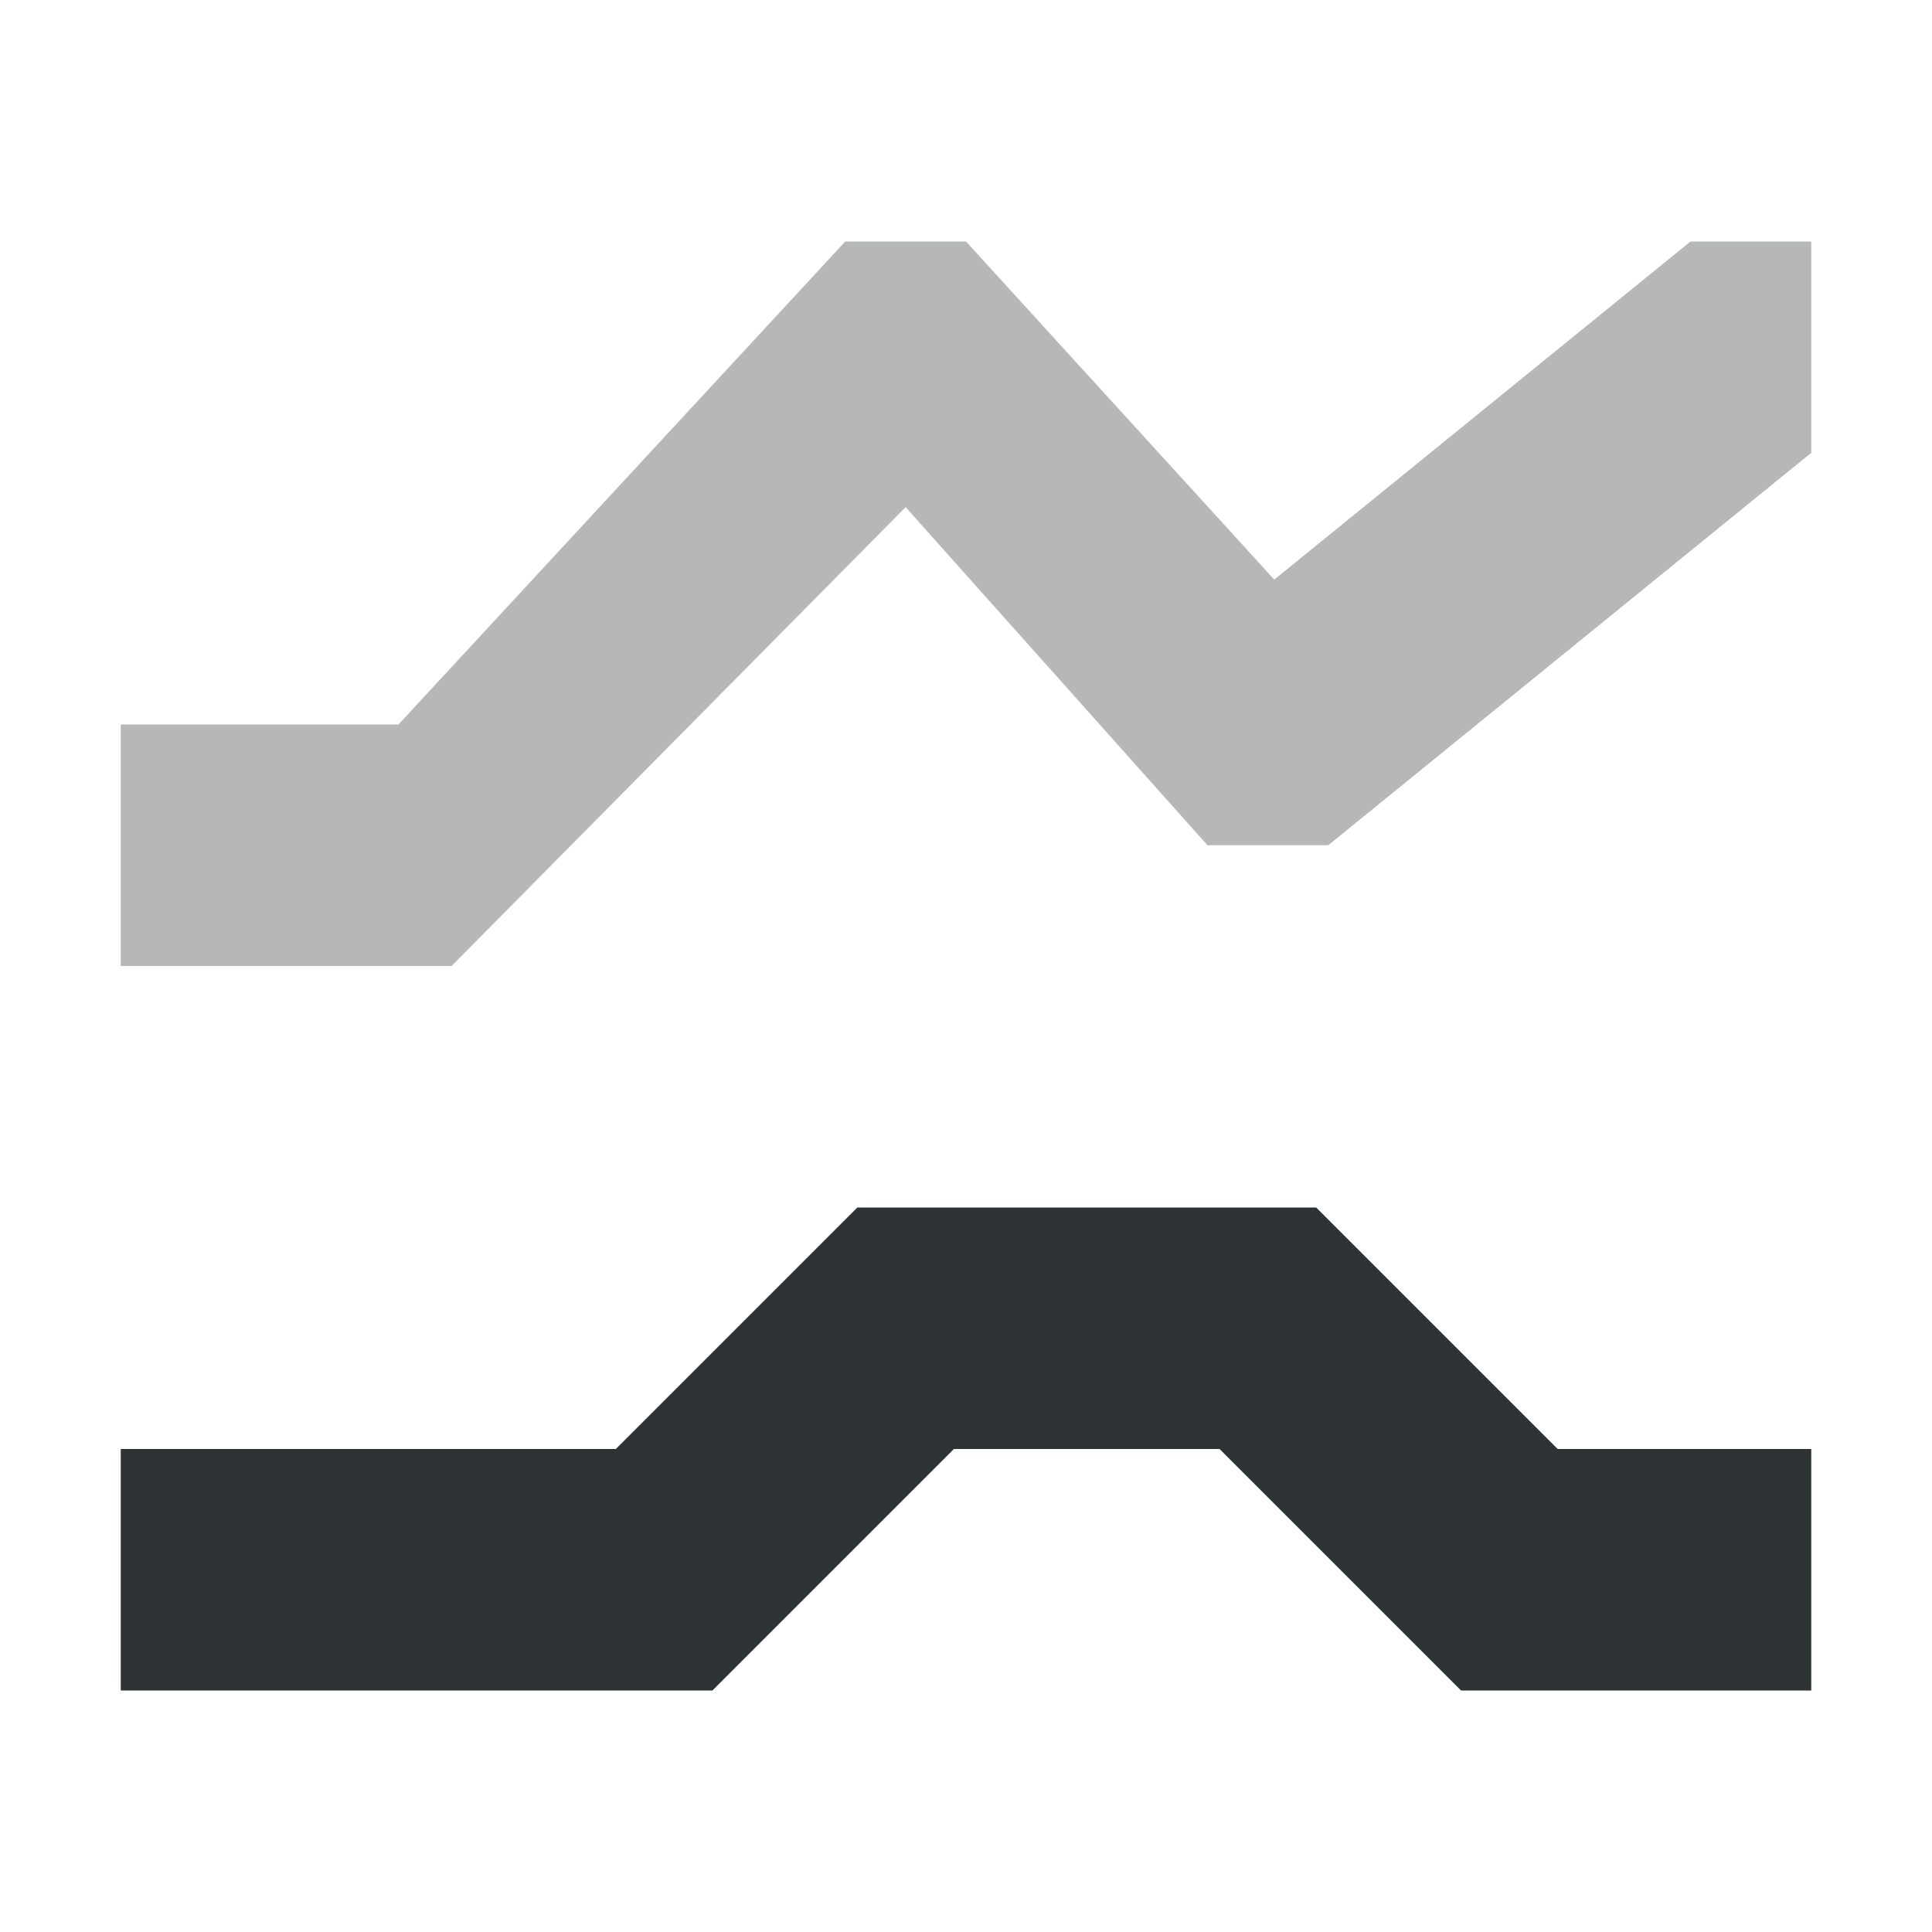
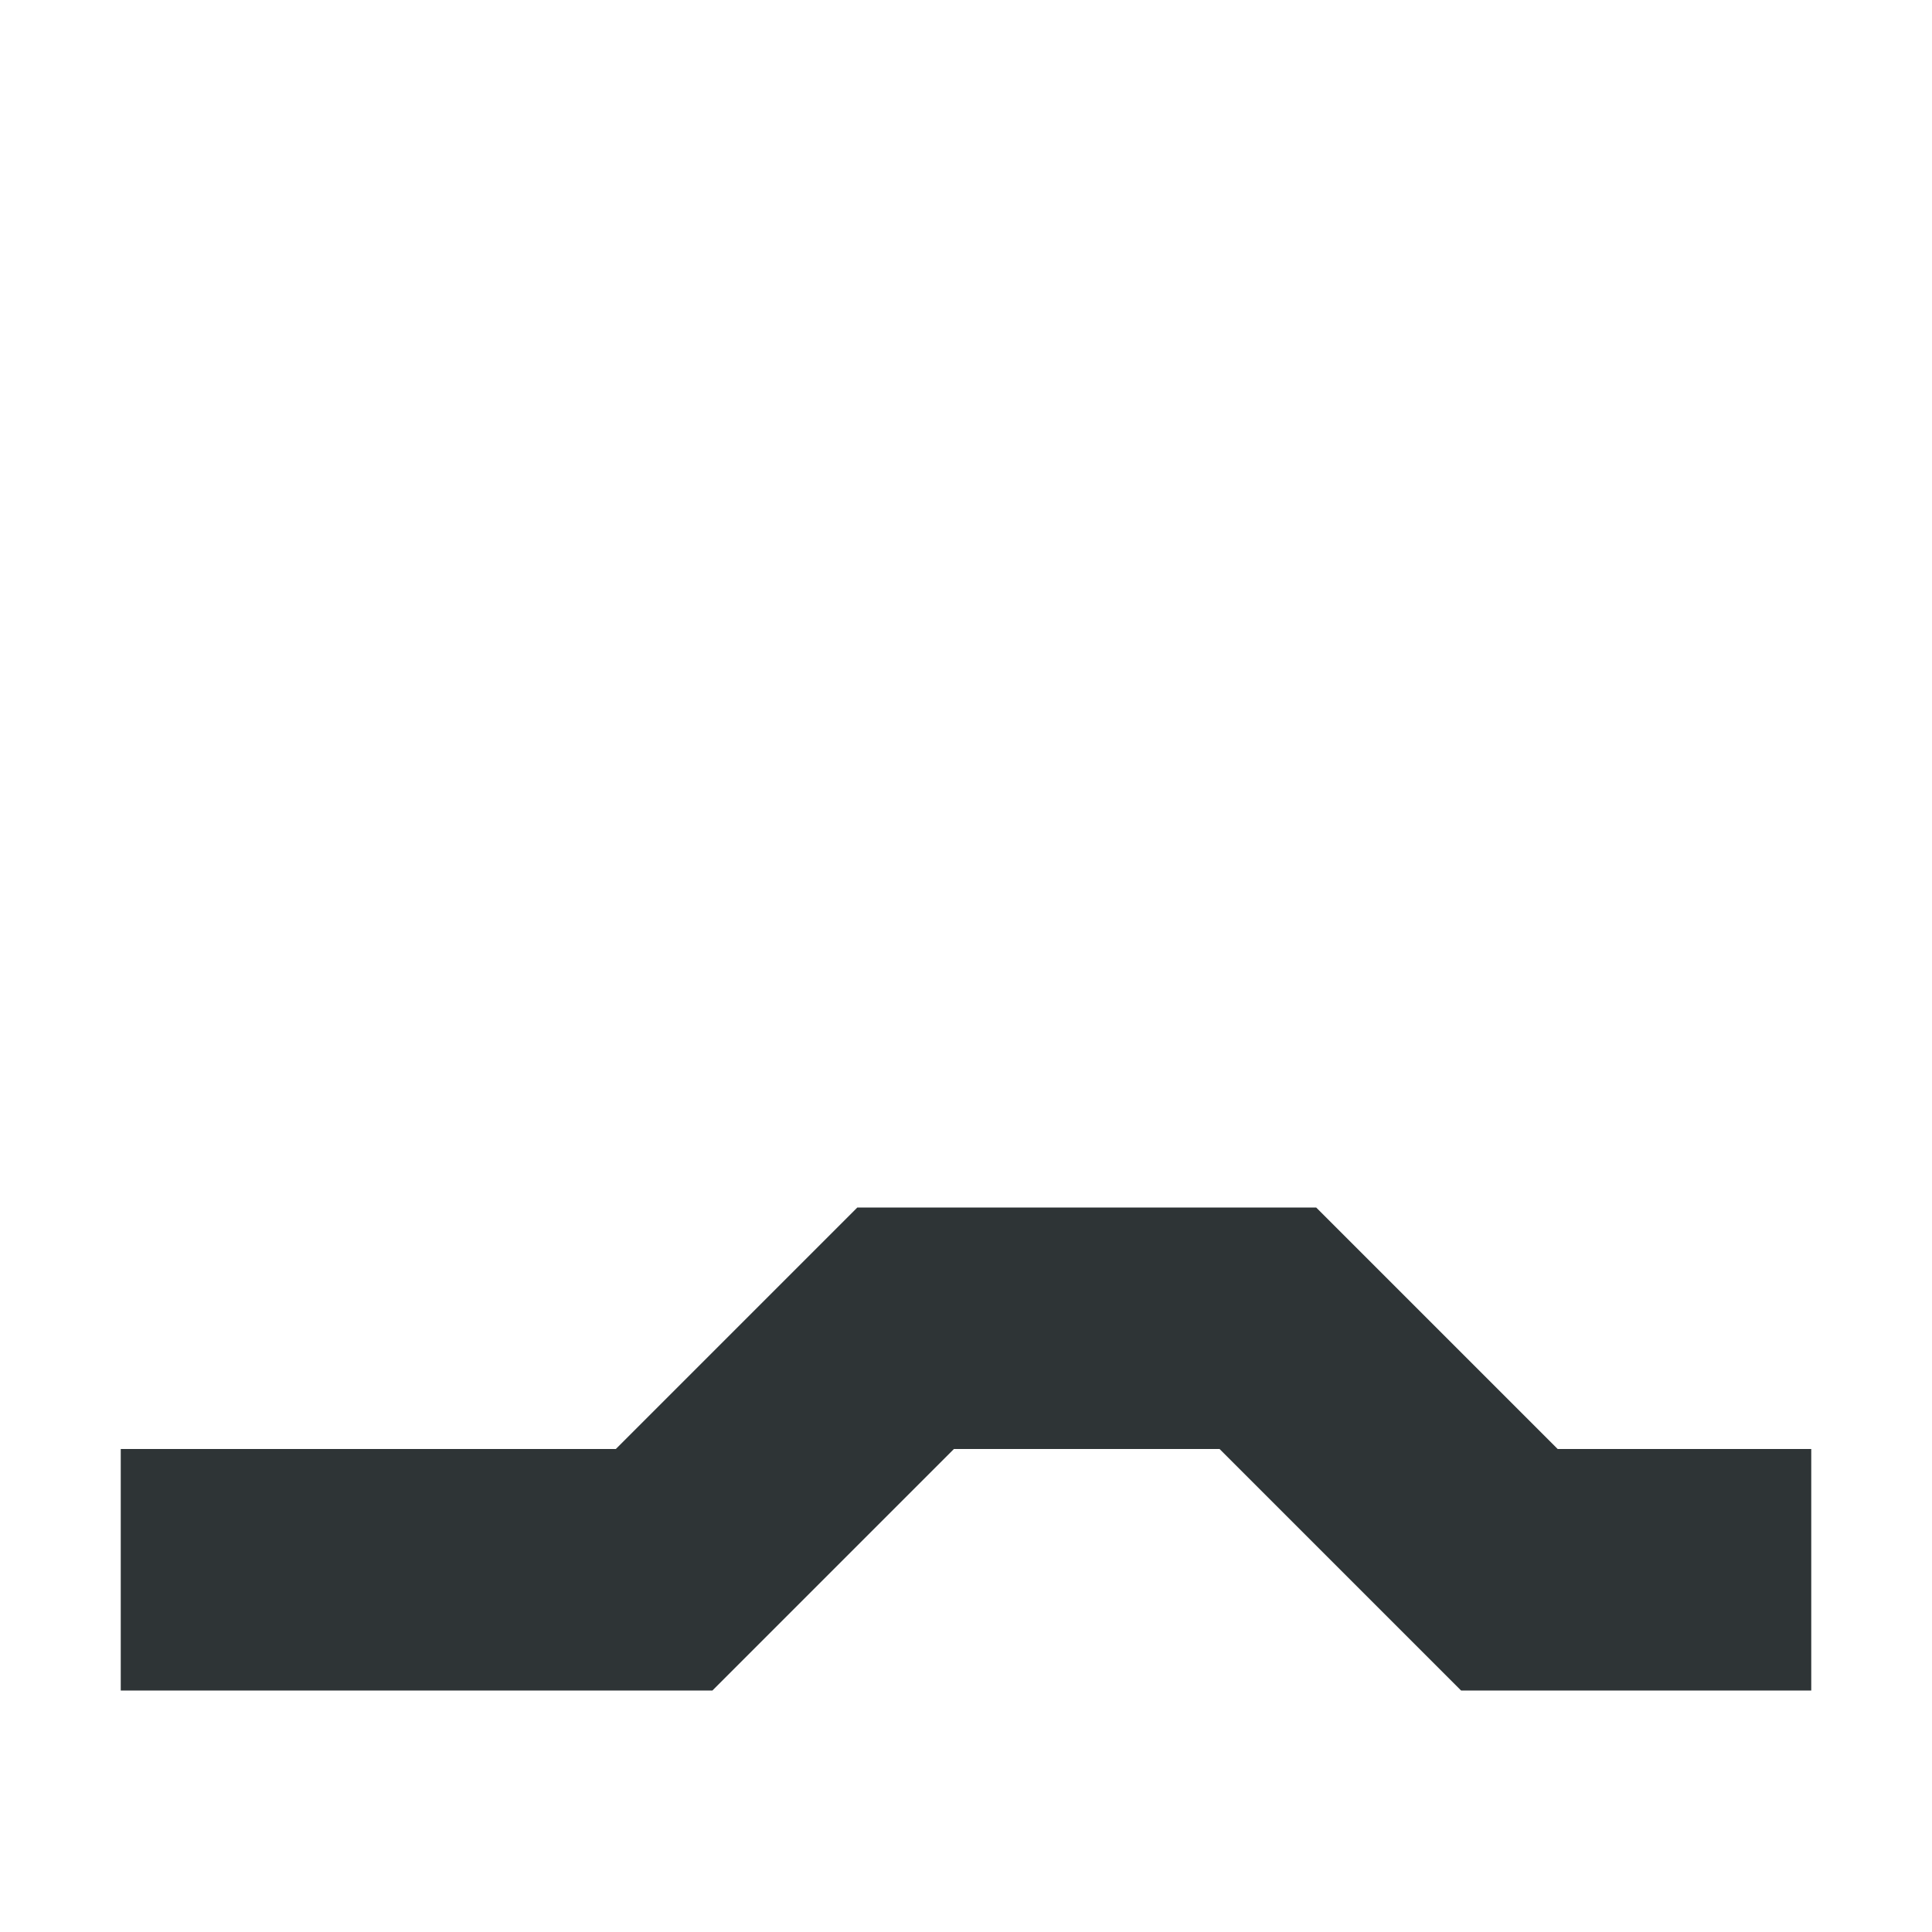
<svg xmlns="http://www.w3.org/2000/svg" viewBox="0 0 16 16">
  <g fill="#2e3436">
-     <path d="m7 2-3.7 4h-2.3v2h2.74l3.76-3.8 2.5 2.8h1l4-3.25v-1.75h-1l-3.447 2.8-2.553-2.8z" opacity=".35" />
    <path d="m7.1 10-2 2h-4.1v2h4.9l2-2h2.2l2 2h2.9v-2h-2.1l-2-2z" />
  </g>
</svg>